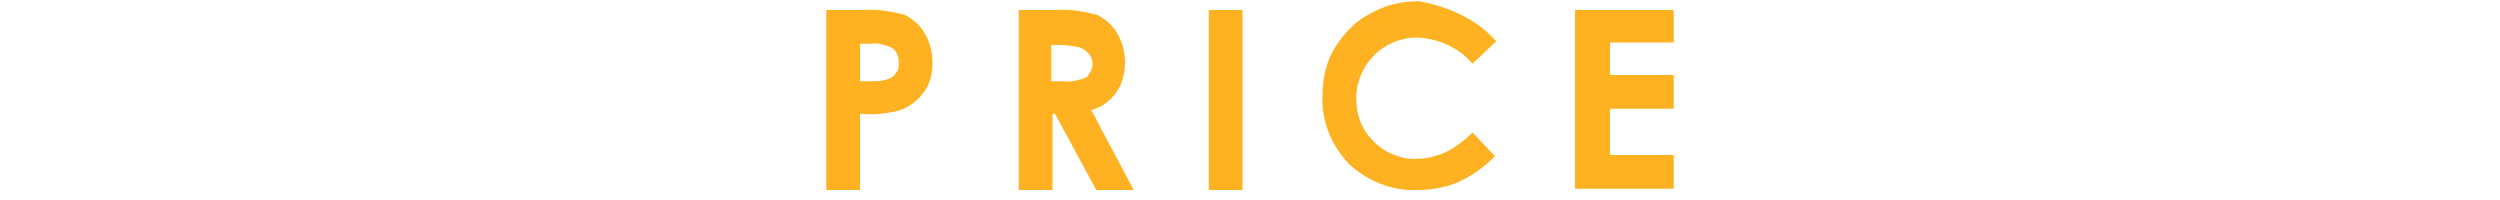
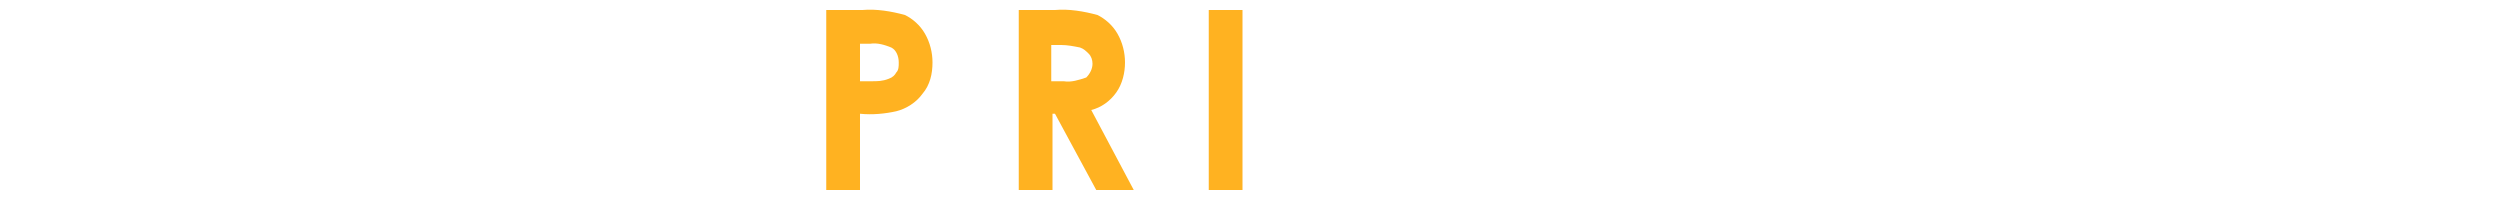
<svg xmlns="http://www.w3.org/2000/svg" version="1.1" id="レイヤー_1" x="0px" y="0px" viewBox="0 0 200 16" style="enable-background:new 0 0 200 16;" xml:space="preserve">
  <style type="text/css">
	.st0{fill:#FFB221;}
</style>
  <title>title</title>
  <g id="レイヤー_2">
    <g id="contents">
      <path class="st0" d="M66.1,0.8H69c1.1-0.1,2.3,0.1,3.4,0.4C73,1.5,73.6,2,74,2.7c0.4,0.7,0.6,1.5,0.6,2.3c0,0.9-0.2,1.8-0.8,2.5    c-0.5,0.7-1.3,1.2-2.1,1.4c-0.9,0.2-1.9,0.3-2.9,0.2v6.1h-2.7V0.8z M68.8,6.5h0.9c0.5,0,0.9,0,1.4-0.2c0.3-0.1,0.5-0.3,0.6-0.5    c0.2-0.2,0.2-0.5,0.2-0.8c0-0.5-0.2-1-0.6-1.2c-0.5-0.2-1.1-0.4-1.7-0.3h-0.8V6.5z" />
      <path class="st0" d="M81.5,0.8h2.9c1.1-0.1,2.3,0.1,3.4,0.4C88.4,1.5,89,2,89.4,2.7C89.8,3.4,90,4.2,90,5c0,0.8-0.2,1.7-0.7,2.4    c-0.5,0.7-1.2,1.2-2,1.4l3.4,6.4h-3l-3.3-6.1h-0.2v6.1h-2.7V0.8z M84.2,6.5h0.9c0.6,0.1,1.2-0.1,1.8-0.3c0.3-0.3,0.5-0.7,0.5-1.1    c0-0.3-0.1-0.6-0.3-0.8c-0.2-0.2-0.4-0.4-0.7-0.5c-0.5-0.1-1-0.2-1.5-0.2h-0.8V6.5z" />
      <path class="st0" d="M96.7,0.8h2.7v14.4h-2.7V0.8z" />
-       <path class="st0" d="M119.7,3.3l-1.9,1.8c-1.1-1.3-2.7-2-4.4-2.1c-2.7,0-4.8,2.1-4.9,4.7c0,0,0,0.1,0,0.1c0,0.9,0.2,1.8,0.6,2.5    c0.4,0.7,1,1.3,1.8,1.8c0.8,0.4,1.7,0.7,2.5,0.6c0.7,0,1.5-0.2,2.2-0.5c0.8-0.4,1.5-0.9,2.2-1.6l1.8,1.9c-0.9,0.9-1.9,1.6-3,2.1    c-1,0.4-2.1,0.6-3.2,0.6c-2,0.1-4-0.7-5.5-2.1c-1.4-1.5-2.2-3.4-2.1-5.5c0-1.3,0.3-2.7,1-3.8c0.7-1.1,1.6-2.1,2.8-2.7    c1.2-0.7,2.5-1,3.9-1C115.8,0.5,118.1,1.5,119.7,3.3z" />
-       <path class="st0" d="M126.1,0.8h7.8v2.6h-5.1v2.6h5.1v2.7h-5.1v3.7h5.1v2.7h-7.9V0.8z" />
    </g>
  </g>
</svg>